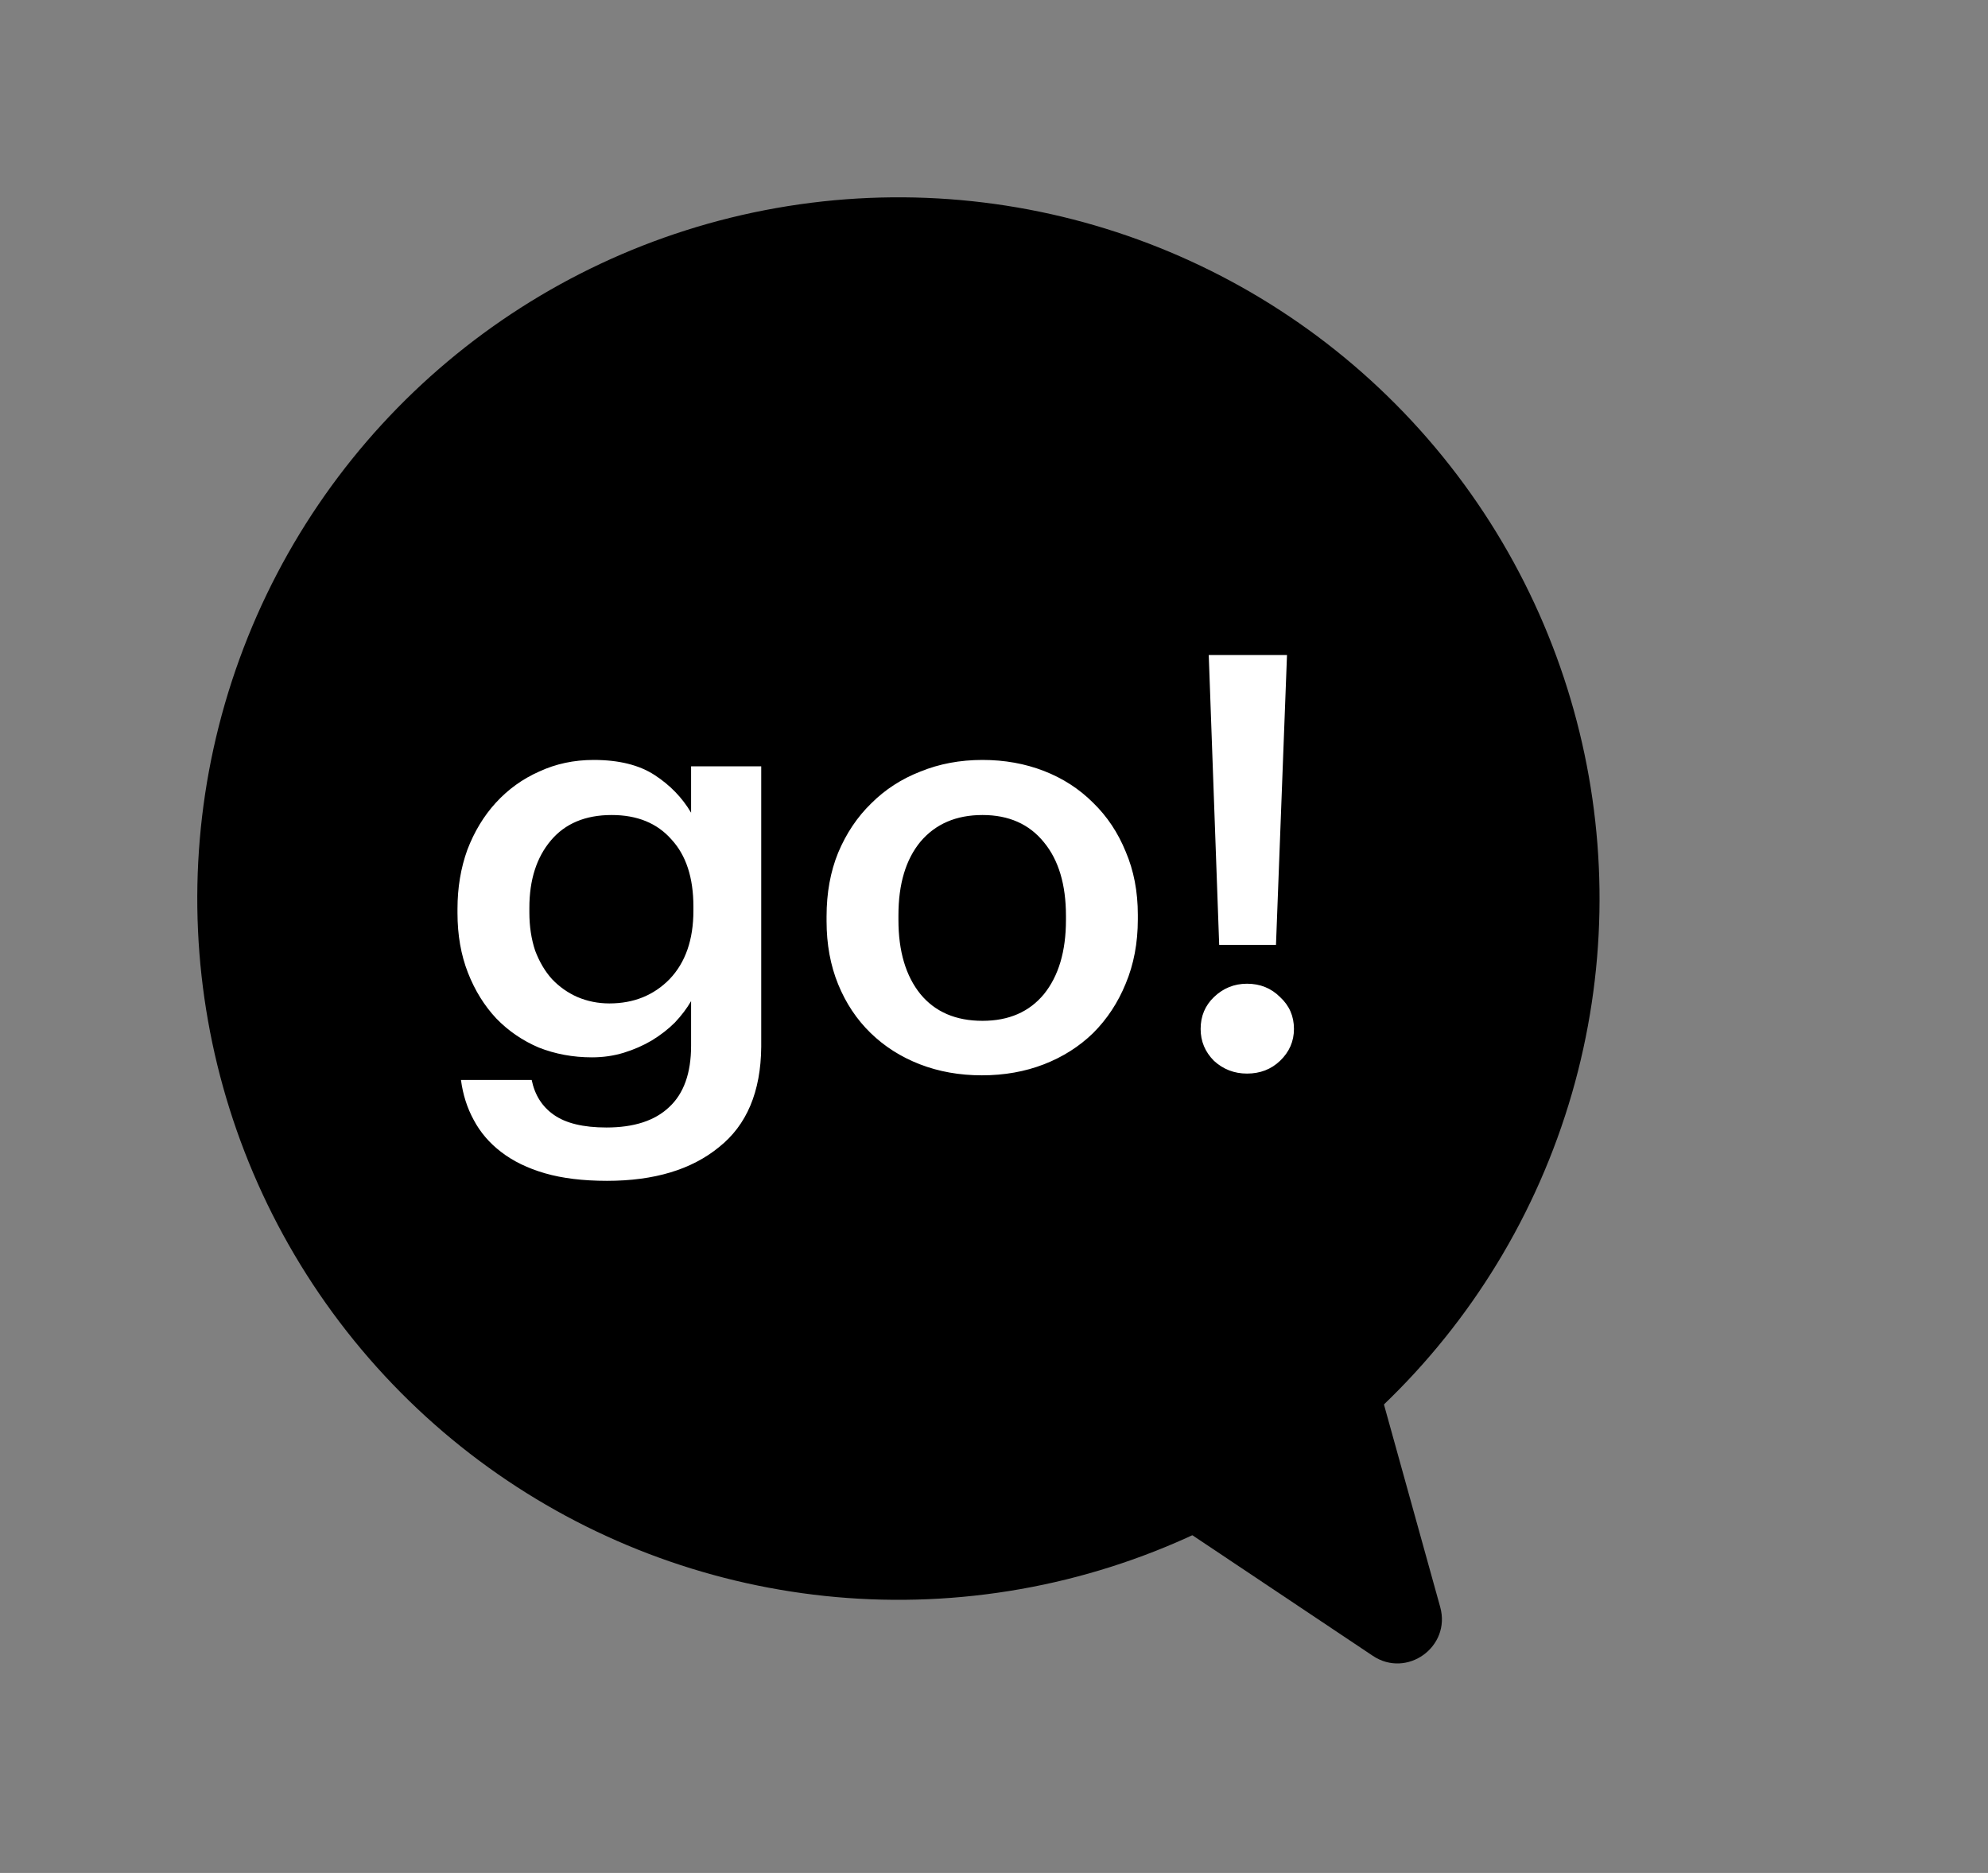
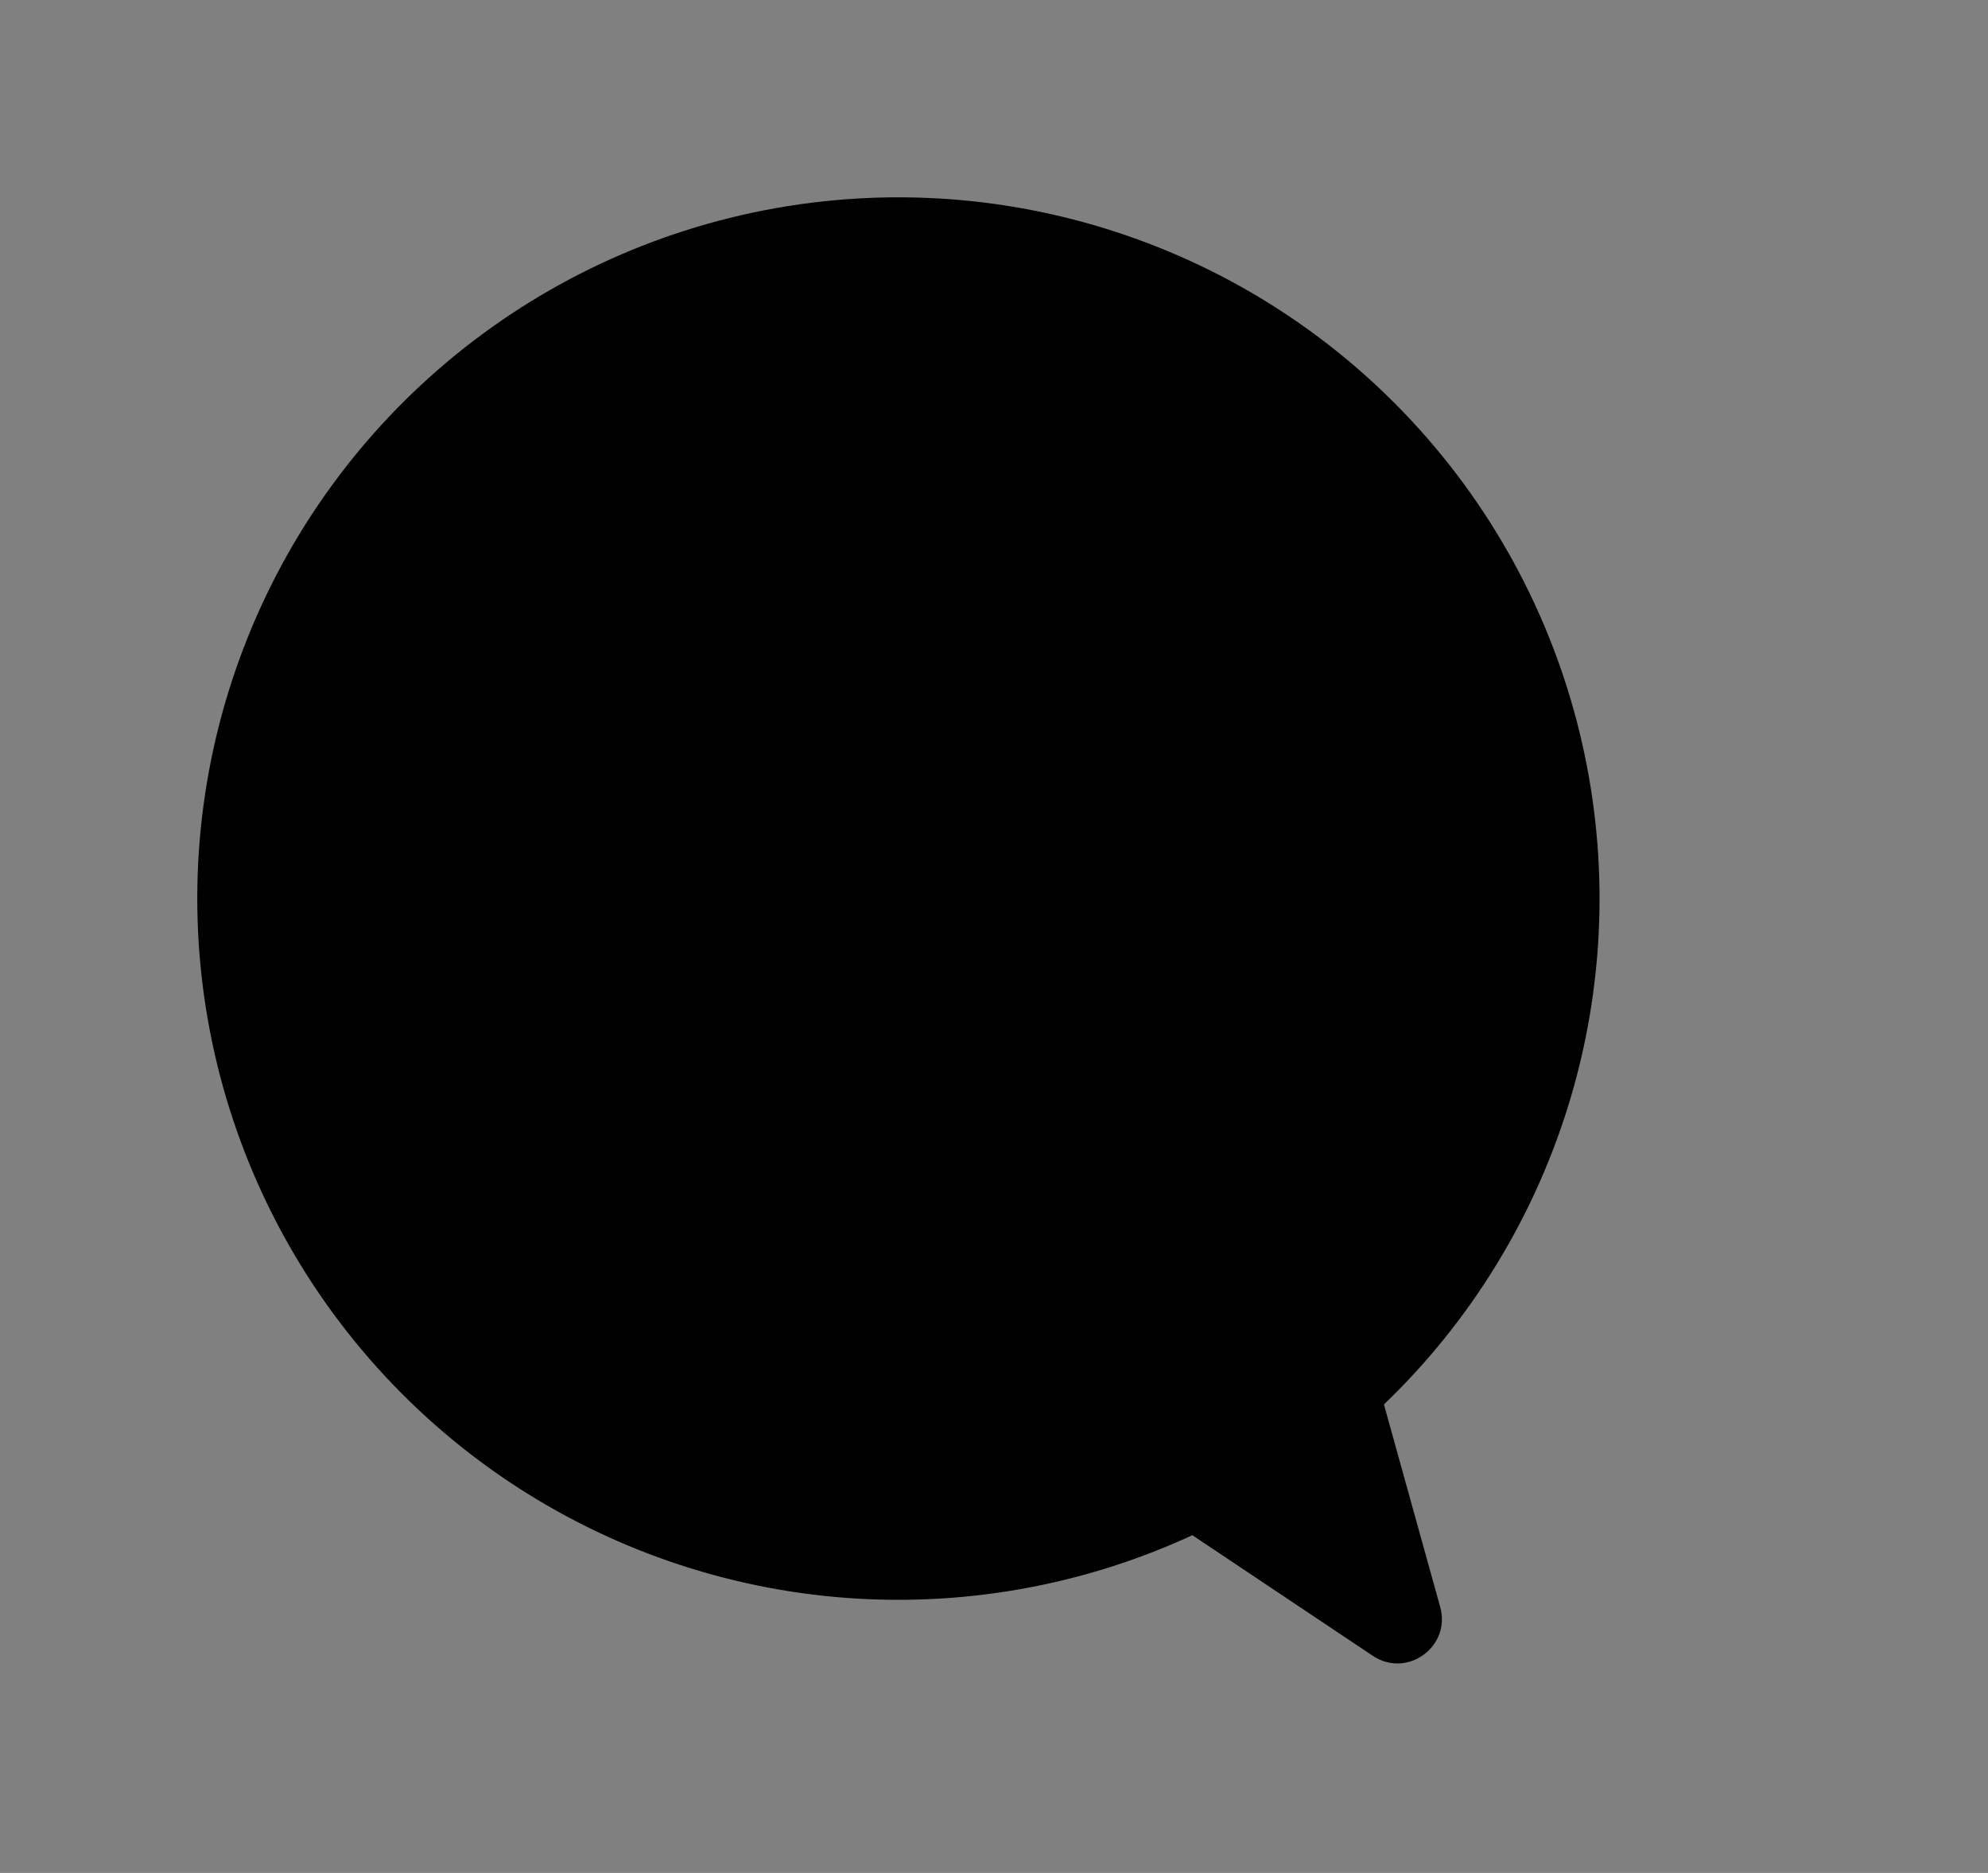
<svg xmlns="http://www.w3.org/2000/svg" width="224" height="211" viewBox="0 0 224 211" fill="none">
  <rect x="0" y="0" width="224" height="211" fill="#808080" stroke="none" />
  <circle cx="101.23" cy="101.231" r="79" transform="rotate(19.97 101.23 101.231)" fill="black" />
-   <path d="M68.399 133.03C65.699 133.03 63.37 132.747 61.41 132.181C59.451 131.615 57.797 130.809 56.447 129.764C55.141 128.763 54.117 127.565 53.377 126.172C52.637 124.822 52.158 123.32 51.94 121.665H59.908C60.257 123.363 61.084 124.67 62.39 125.584C63.74 126.542 65.721 127.021 68.334 127.021C71.425 127.021 73.776 126.259 75.387 124.735C77.042 123.211 77.869 120.903 77.869 117.812V112.783C77.39 113.61 76.781 114.416 76.04 115.199C75.3 115.94 74.429 116.615 73.428 117.224C72.47 117.79 71.425 118.247 70.293 118.596C69.161 118.944 67.963 119.118 66.701 119.118C64.567 119.118 62.564 118.748 60.692 118.008C58.863 117.224 57.274 116.136 55.924 114.742C54.575 113.305 53.508 111.586 52.724 109.583C51.94 107.58 51.548 105.337 51.548 102.856V102.398C51.548 100.004 51.919 97.783 52.659 95.737C53.442 93.69 54.509 91.927 55.859 90.446C57.252 88.922 58.885 87.747 60.757 86.919C62.63 86.049 64.676 85.613 66.897 85.613C69.727 85.613 72.013 86.179 73.754 87.311C75.496 88.443 76.868 89.858 77.869 91.557V86.332H85.772V117.943C85.728 122.993 84.139 126.76 81.004 129.242C77.913 131.767 73.711 133.03 68.399 133.03ZM68.66 113.044C71.403 113.044 73.667 112.13 75.453 110.301C77.238 108.429 78.13 105.86 78.13 102.594V102.137C78.13 98.871 77.303 96.346 75.648 94.561C74.037 92.732 71.795 91.818 68.921 91.818C65.96 91.818 63.675 92.776 62.064 94.692C60.453 96.607 59.647 99.133 59.647 102.268V102.79C59.647 104.358 59.865 105.795 60.3 107.101C60.779 108.363 61.41 109.43 62.194 110.301C63.022 111.172 63.979 111.847 65.068 112.326C66.2 112.805 67.397 113.044 68.66 113.044ZM110.703 115.004C113.663 115.004 115.971 114.002 117.626 111.999C119.28 109.953 120.108 107.166 120.108 103.639V103.182C120.108 99.655 119.28 96.89 117.626 94.888C115.971 92.841 113.663 91.818 110.703 91.818C107.742 91.818 105.412 92.819 103.714 94.822C102.06 96.825 101.232 99.59 101.232 103.117V103.639C101.232 107.166 102.06 109.953 103.714 111.999C105.369 114.002 107.698 115.004 110.703 115.004ZM110.637 121.143C108.112 121.143 105.782 120.729 103.649 119.902C101.515 119.075 99.665 117.899 98.097 116.375C96.53 114.851 95.311 113.022 94.44 110.889C93.569 108.755 93.134 106.382 93.134 103.77V103.247C93.134 100.591 93.569 98.197 94.44 96.063C95.354 93.886 96.595 92.035 98.163 90.512C99.73 88.944 101.581 87.747 103.714 86.919C105.848 86.049 108.177 85.613 110.703 85.613C113.184 85.613 115.492 86.027 117.626 86.854C119.759 87.681 121.61 88.879 123.177 90.446C124.745 91.97 125.964 93.799 126.835 95.933C127.749 98.066 128.206 100.439 128.206 103.051V103.574C128.206 106.23 127.749 108.647 126.835 110.824C125.964 112.957 124.745 114.808 123.177 116.375C121.61 117.899 119.759 119.075 117.626 119.902C115.492 120.729 113.163 121.143 110.637 121.143ZM140.508 120.947C139.071 120.947 137.83 120.468 136.785 119.51C135.784 118.509 135.283 117.311 135.283 115.918C135.283 114.481 135.784 113.284 136.785 112.326C137.83 111.324 139.071 110.824 140.508 110.824C141.988 110.824 143.229 111.324 144.231 112.326C145.276 113.284 145.798 114.481 145.798 115.918C145.798 117.311 145.276 118.509 144.231 119.51C143.229 120.468 141.988 120.947 140.508 120.947ZM136.197 73.792H145.014L143.773 106.448H137.373L136.197 73.792Z" fill="white" />
  <path d="M162.277 181.045C163.518 185.512 158.536 189.116 154.681 186.54L128.633 169.134L153.892 150.859L162.277 181.045Z" fill="black" />
</svg>